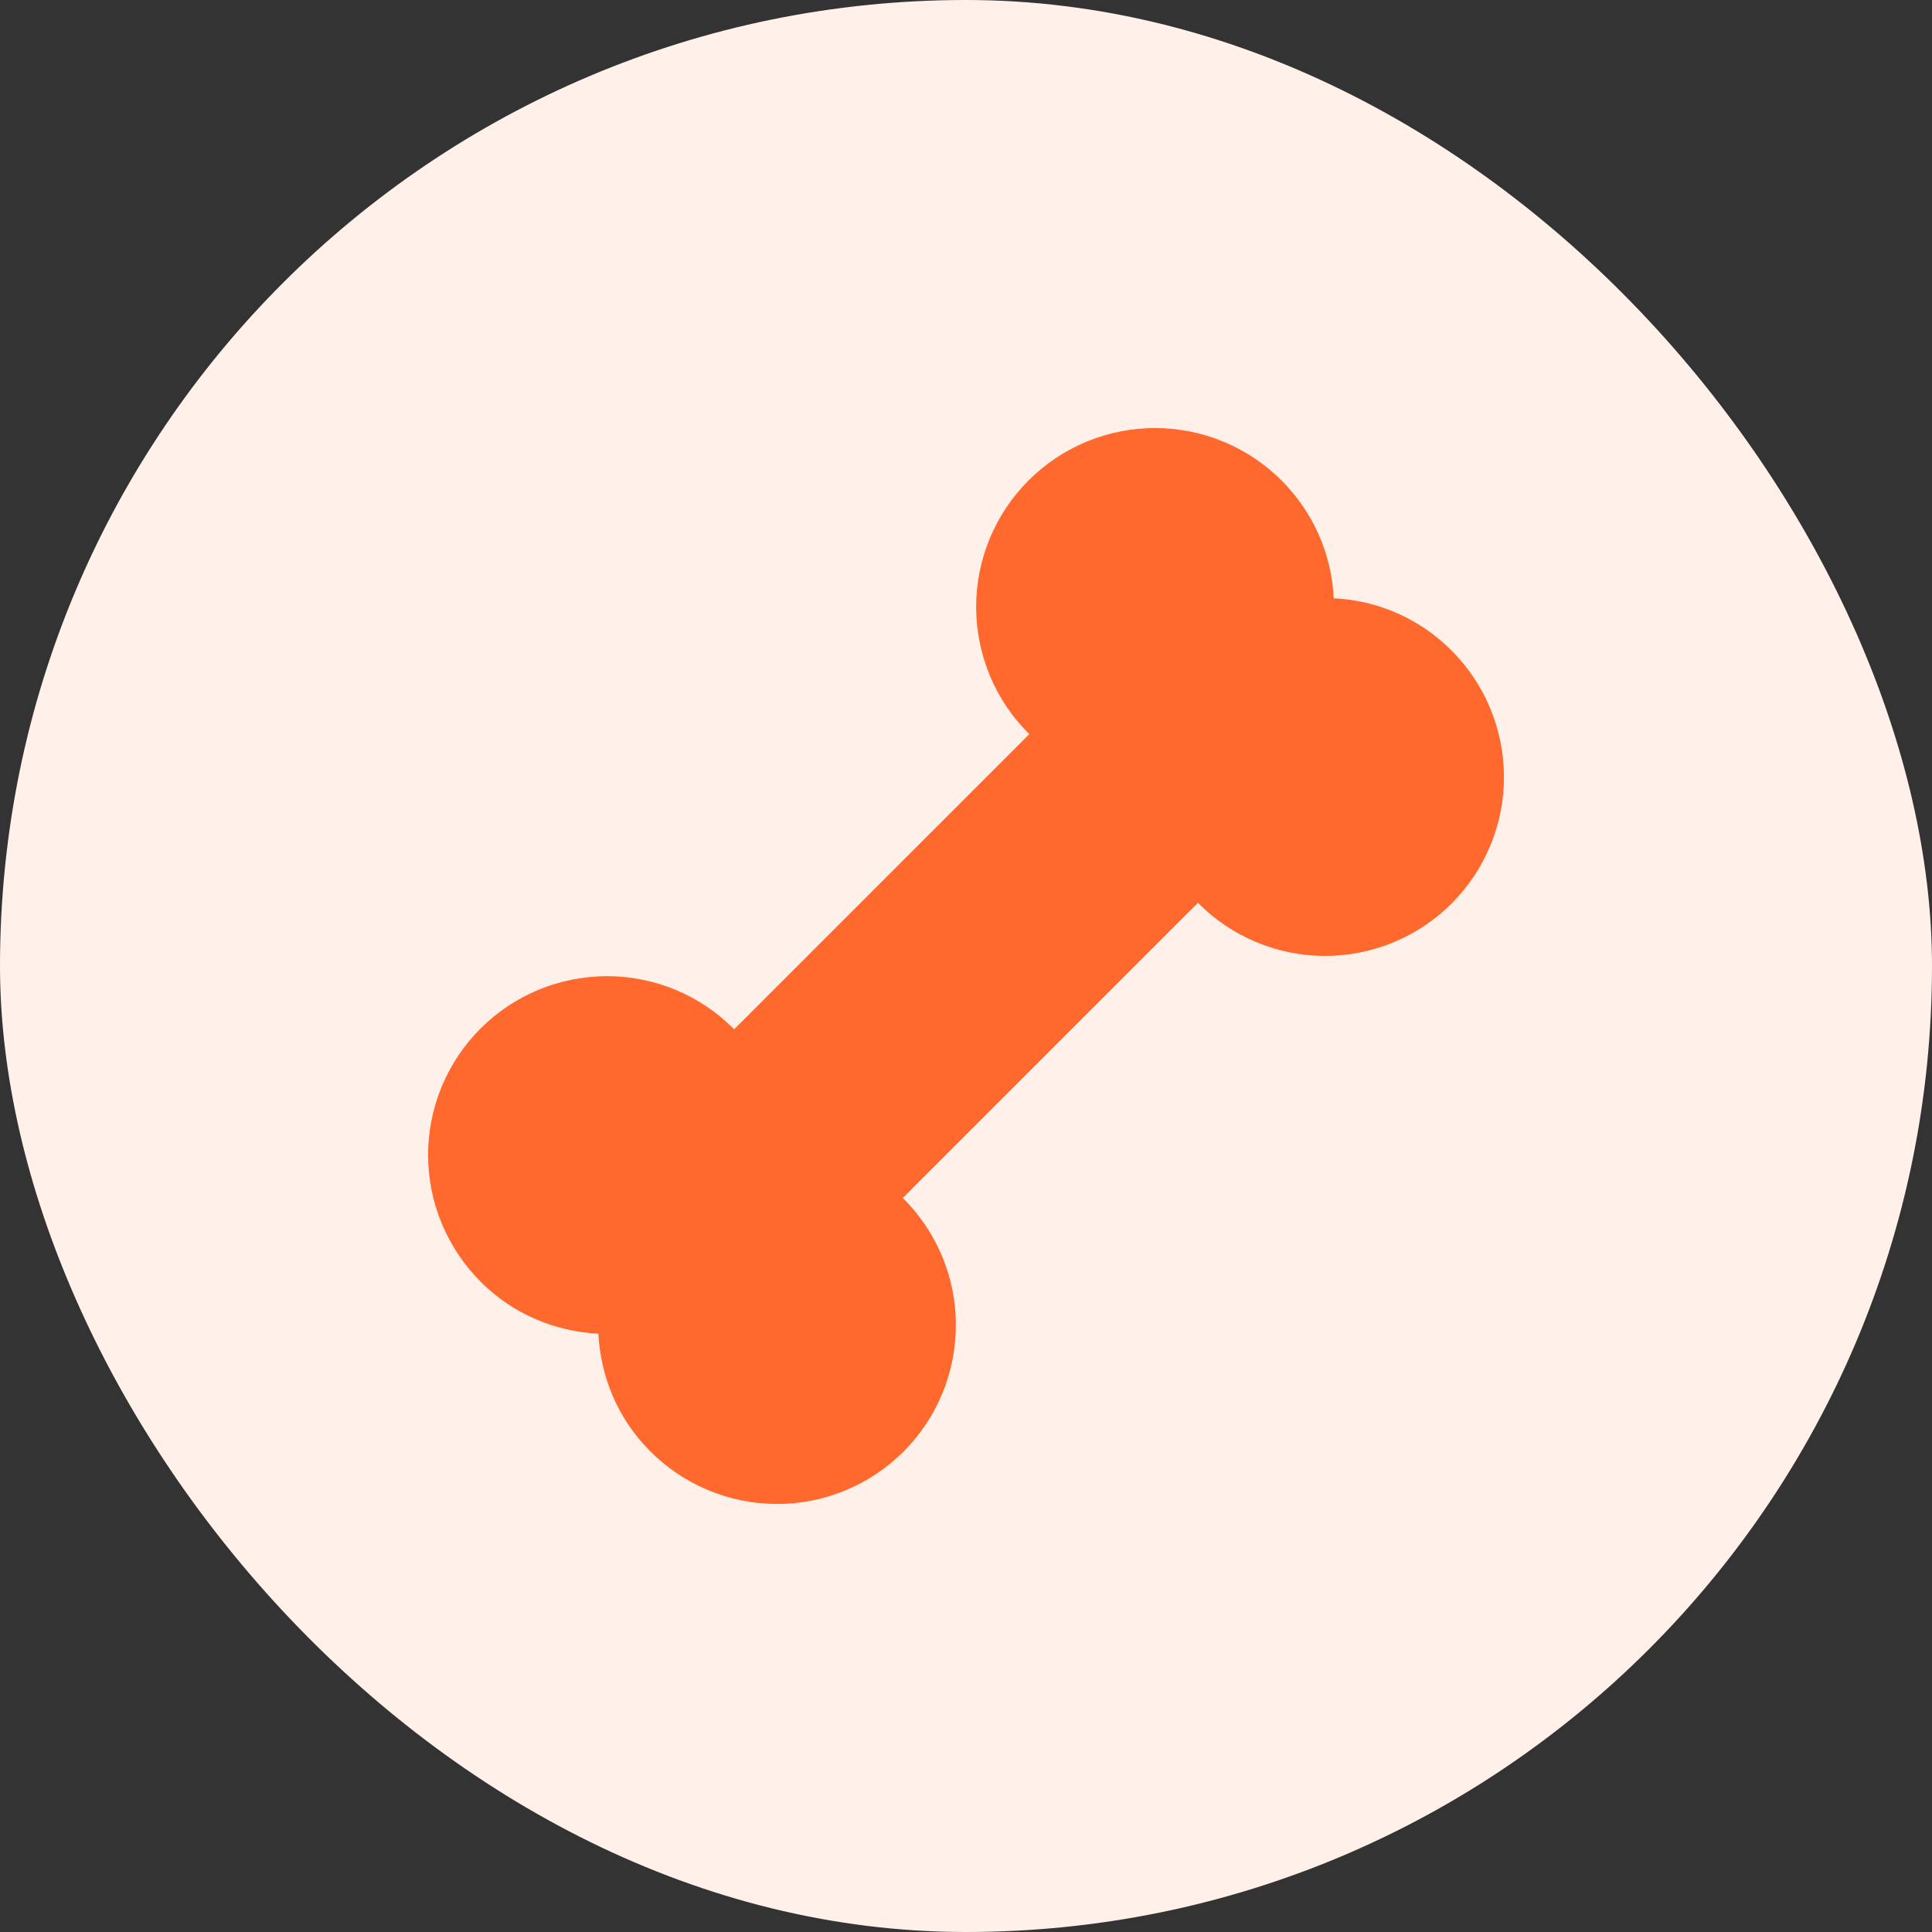
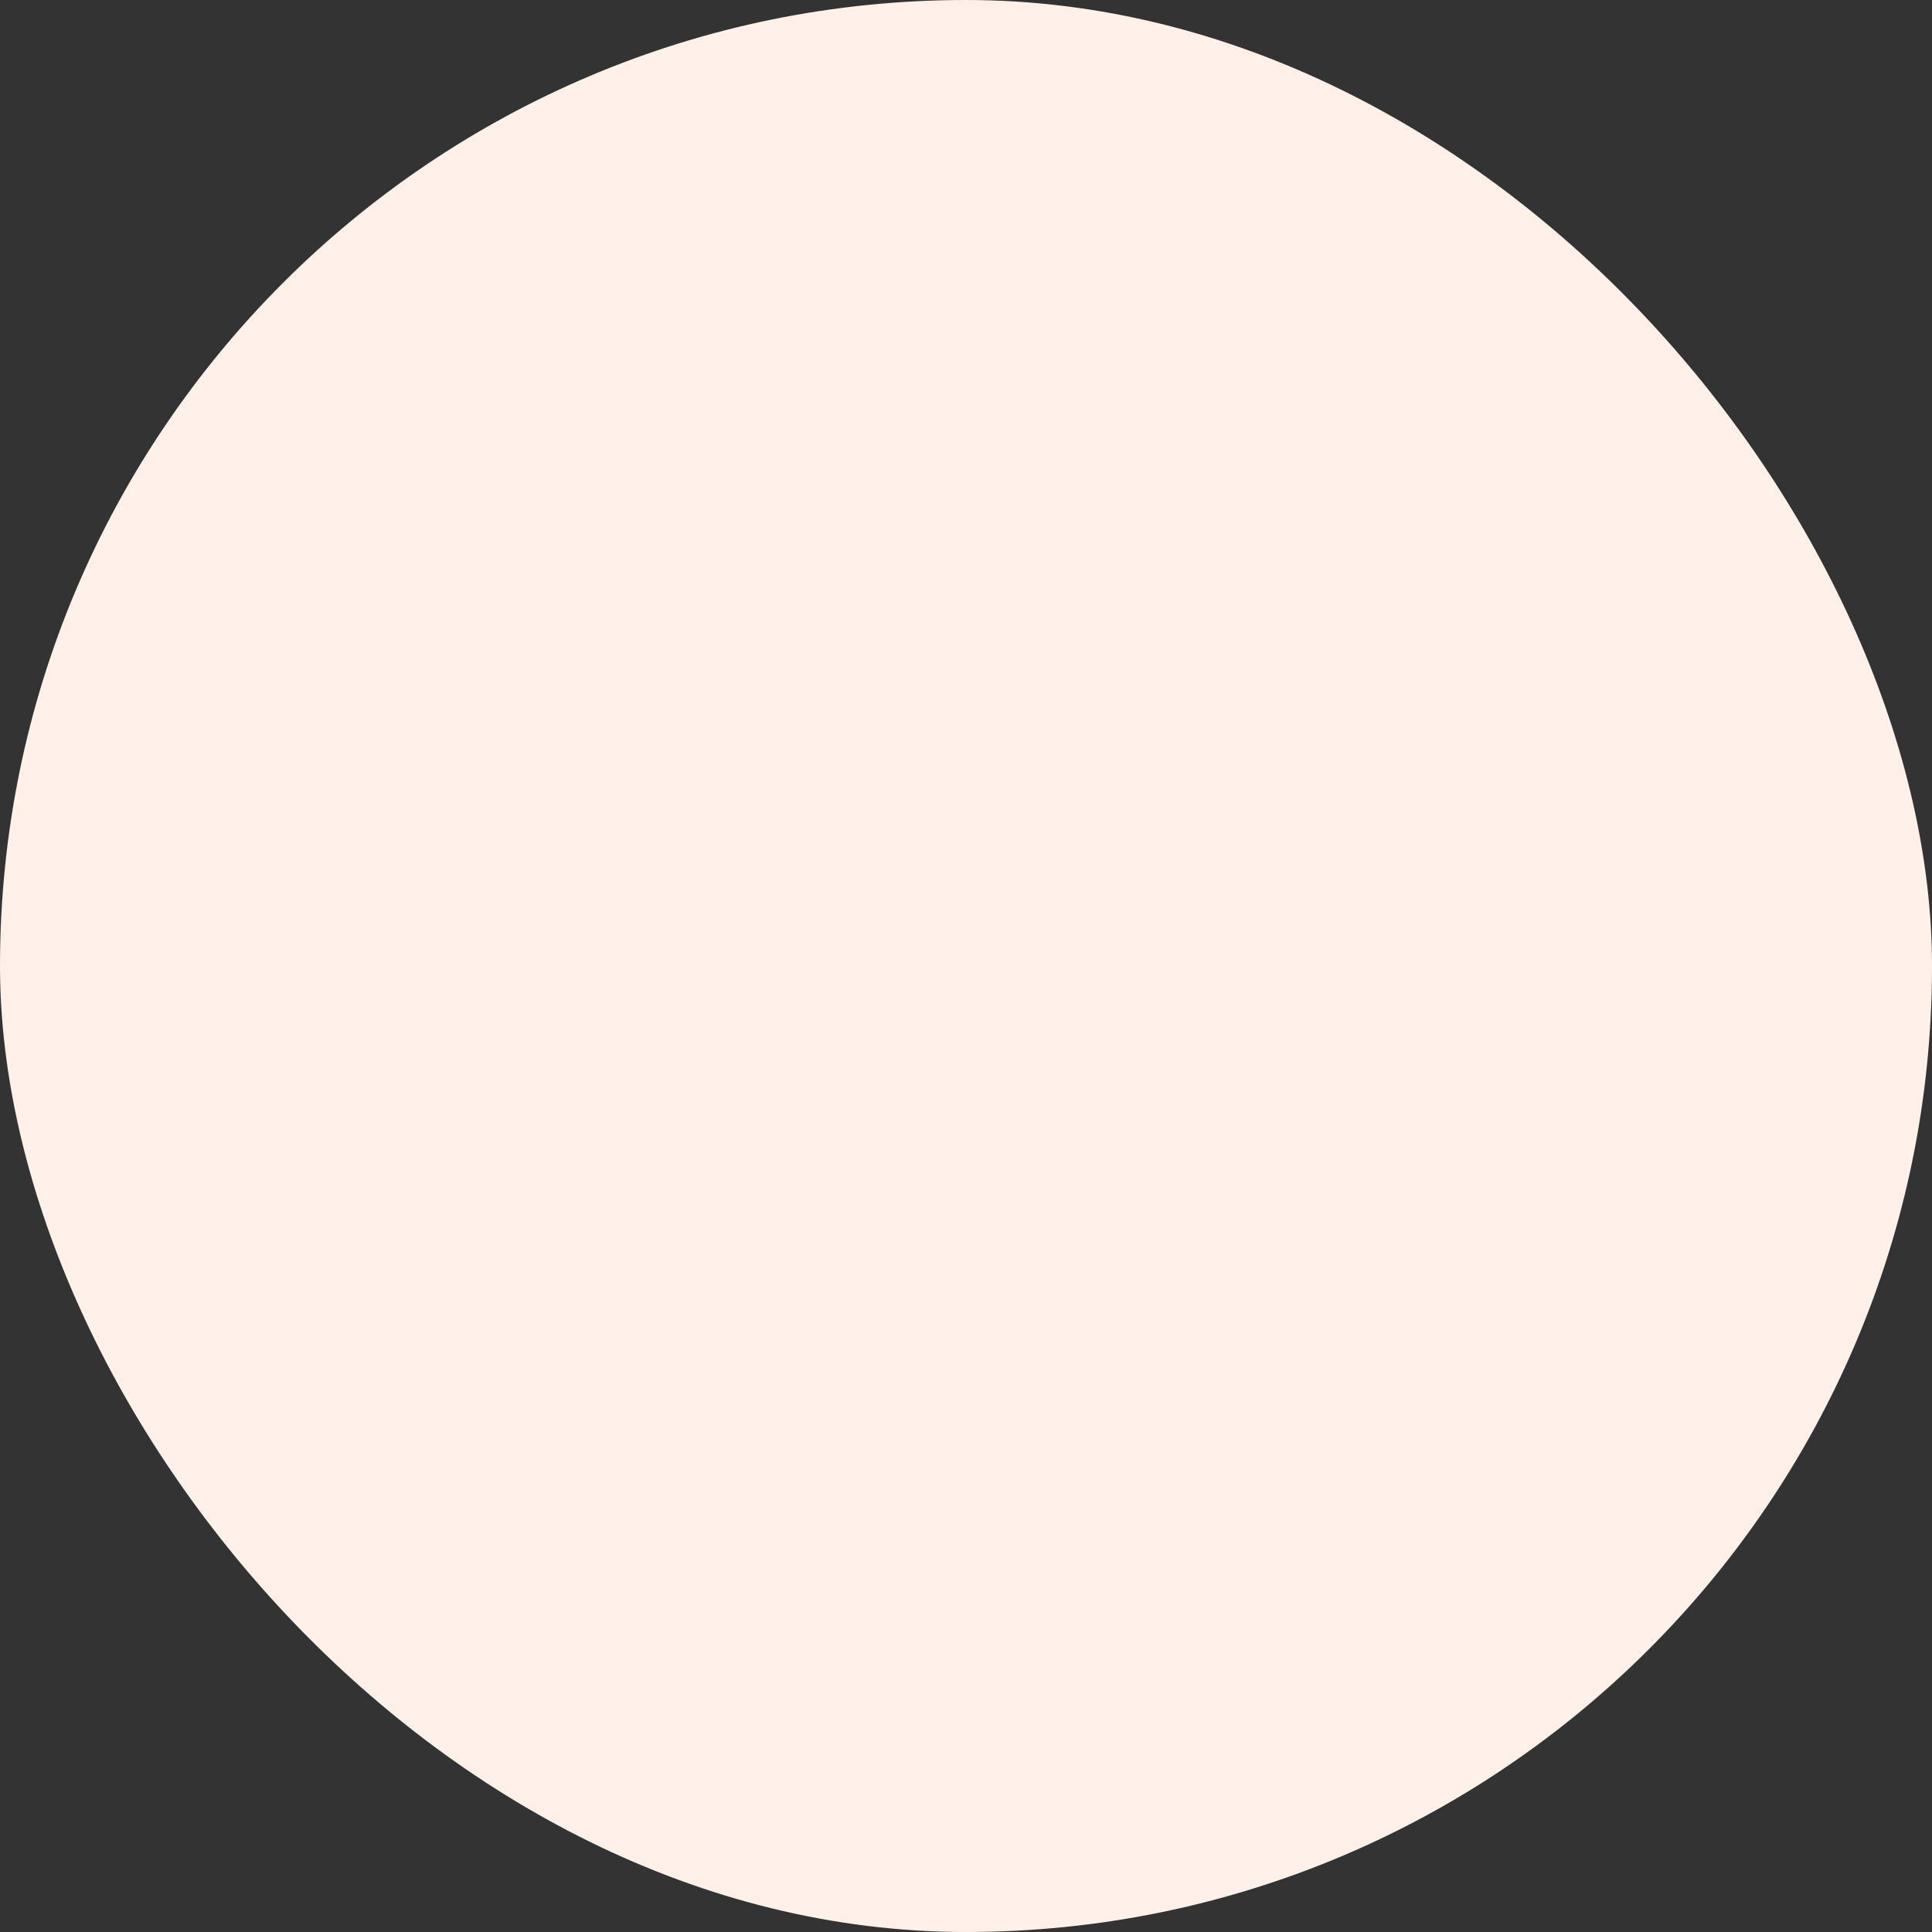
<svg xmlns="http://www.w3.org/2000/svg" width="24" height="24" viewBox="0 0 24 24" fill="none">
  <rect x="0" y="0" width="24" height="24" fill="#333333" stroke="none" />
  <rect width="24" height="24" rx="12" fill="#FFF0EA" />
-   <path d="M16.568 7.432C16.543 6.885 16.314 6.366 15.928 5.977C15.722 5.769 15.477 5.603 15.207 5.49C14.937 5.377 14.647 5.318 14.354 5.317C14.061 5.317 13.771 5.374 13.501 5.485C13.23 5.597 12.984 5.761 12.777 5.968C12.57 6.175 12.406 6.421 12.294 6.692C12.182 6.963 12.125 7.253 12.126 7.546C12.127 7.839 12.186 8.128 12.299 8.399C12.412 8.669 12.578 8.914 12.786 9.12L9.12 12.786C8.914 12.578 8.669 12.412 8.399 12.299C8.129 12.186 7.839 12.127 7.546 12.126C7.253 12.126 6.963 12.183 6.693 12.294C6.422 12.406 6.176 12.57 5.969 12.777C5.762 12.984 5.598 13.23 5.486 13.501C5.374 13.771 5.317 14.062 5.318 14.354C5.319 14.647 5.377 14.937 5.491 15.207C5.604 15.477 5.769 15.722 5.977 15.928C6.381 16.332 6.904 16.54 7.433 16.568C7.461 17.097 7.669 17.619 8.073 18.023C8.279 18.232 8.524 18.397 8.794 18.51C9.064 18.623 9.354 18.682 9.646 18.683C9.939 18.684 10.229 18.627 10.5 18.515C10.771 18.403 11.017 18.239 11.224 18.032C11.431 17.825 11.595 17.579 11.707 17.308C11.818 17.038 11.875 16.747 11.874 16.454C11.874 16.162 11.815 15.872 11.702 15.602C11.588 15.332 11.423 15.087 11.215 14.881L14.881 11.215C15.086 11.423 15.332 11.589 15.602 11.702C15.872 11.815 16.162 11.874 16.454 11.875C16.747 11.876 17.037 11.818 17.308 11.707C17.579 11.595 17.825 11.431 18.032 11.224C18.239 11.017 18.403 10.771 18.515 10.5C18.627 10.23 18.684 9.939 18.683 9.647C18.682 9.354 18.623 9.064 18.51 8.794C18.397 8.524 18.232 8.279 18.023 8.073C17.635 7.686 17.116 7.458 16.568 7.432Z" fill="#FF692D" />
</svg>